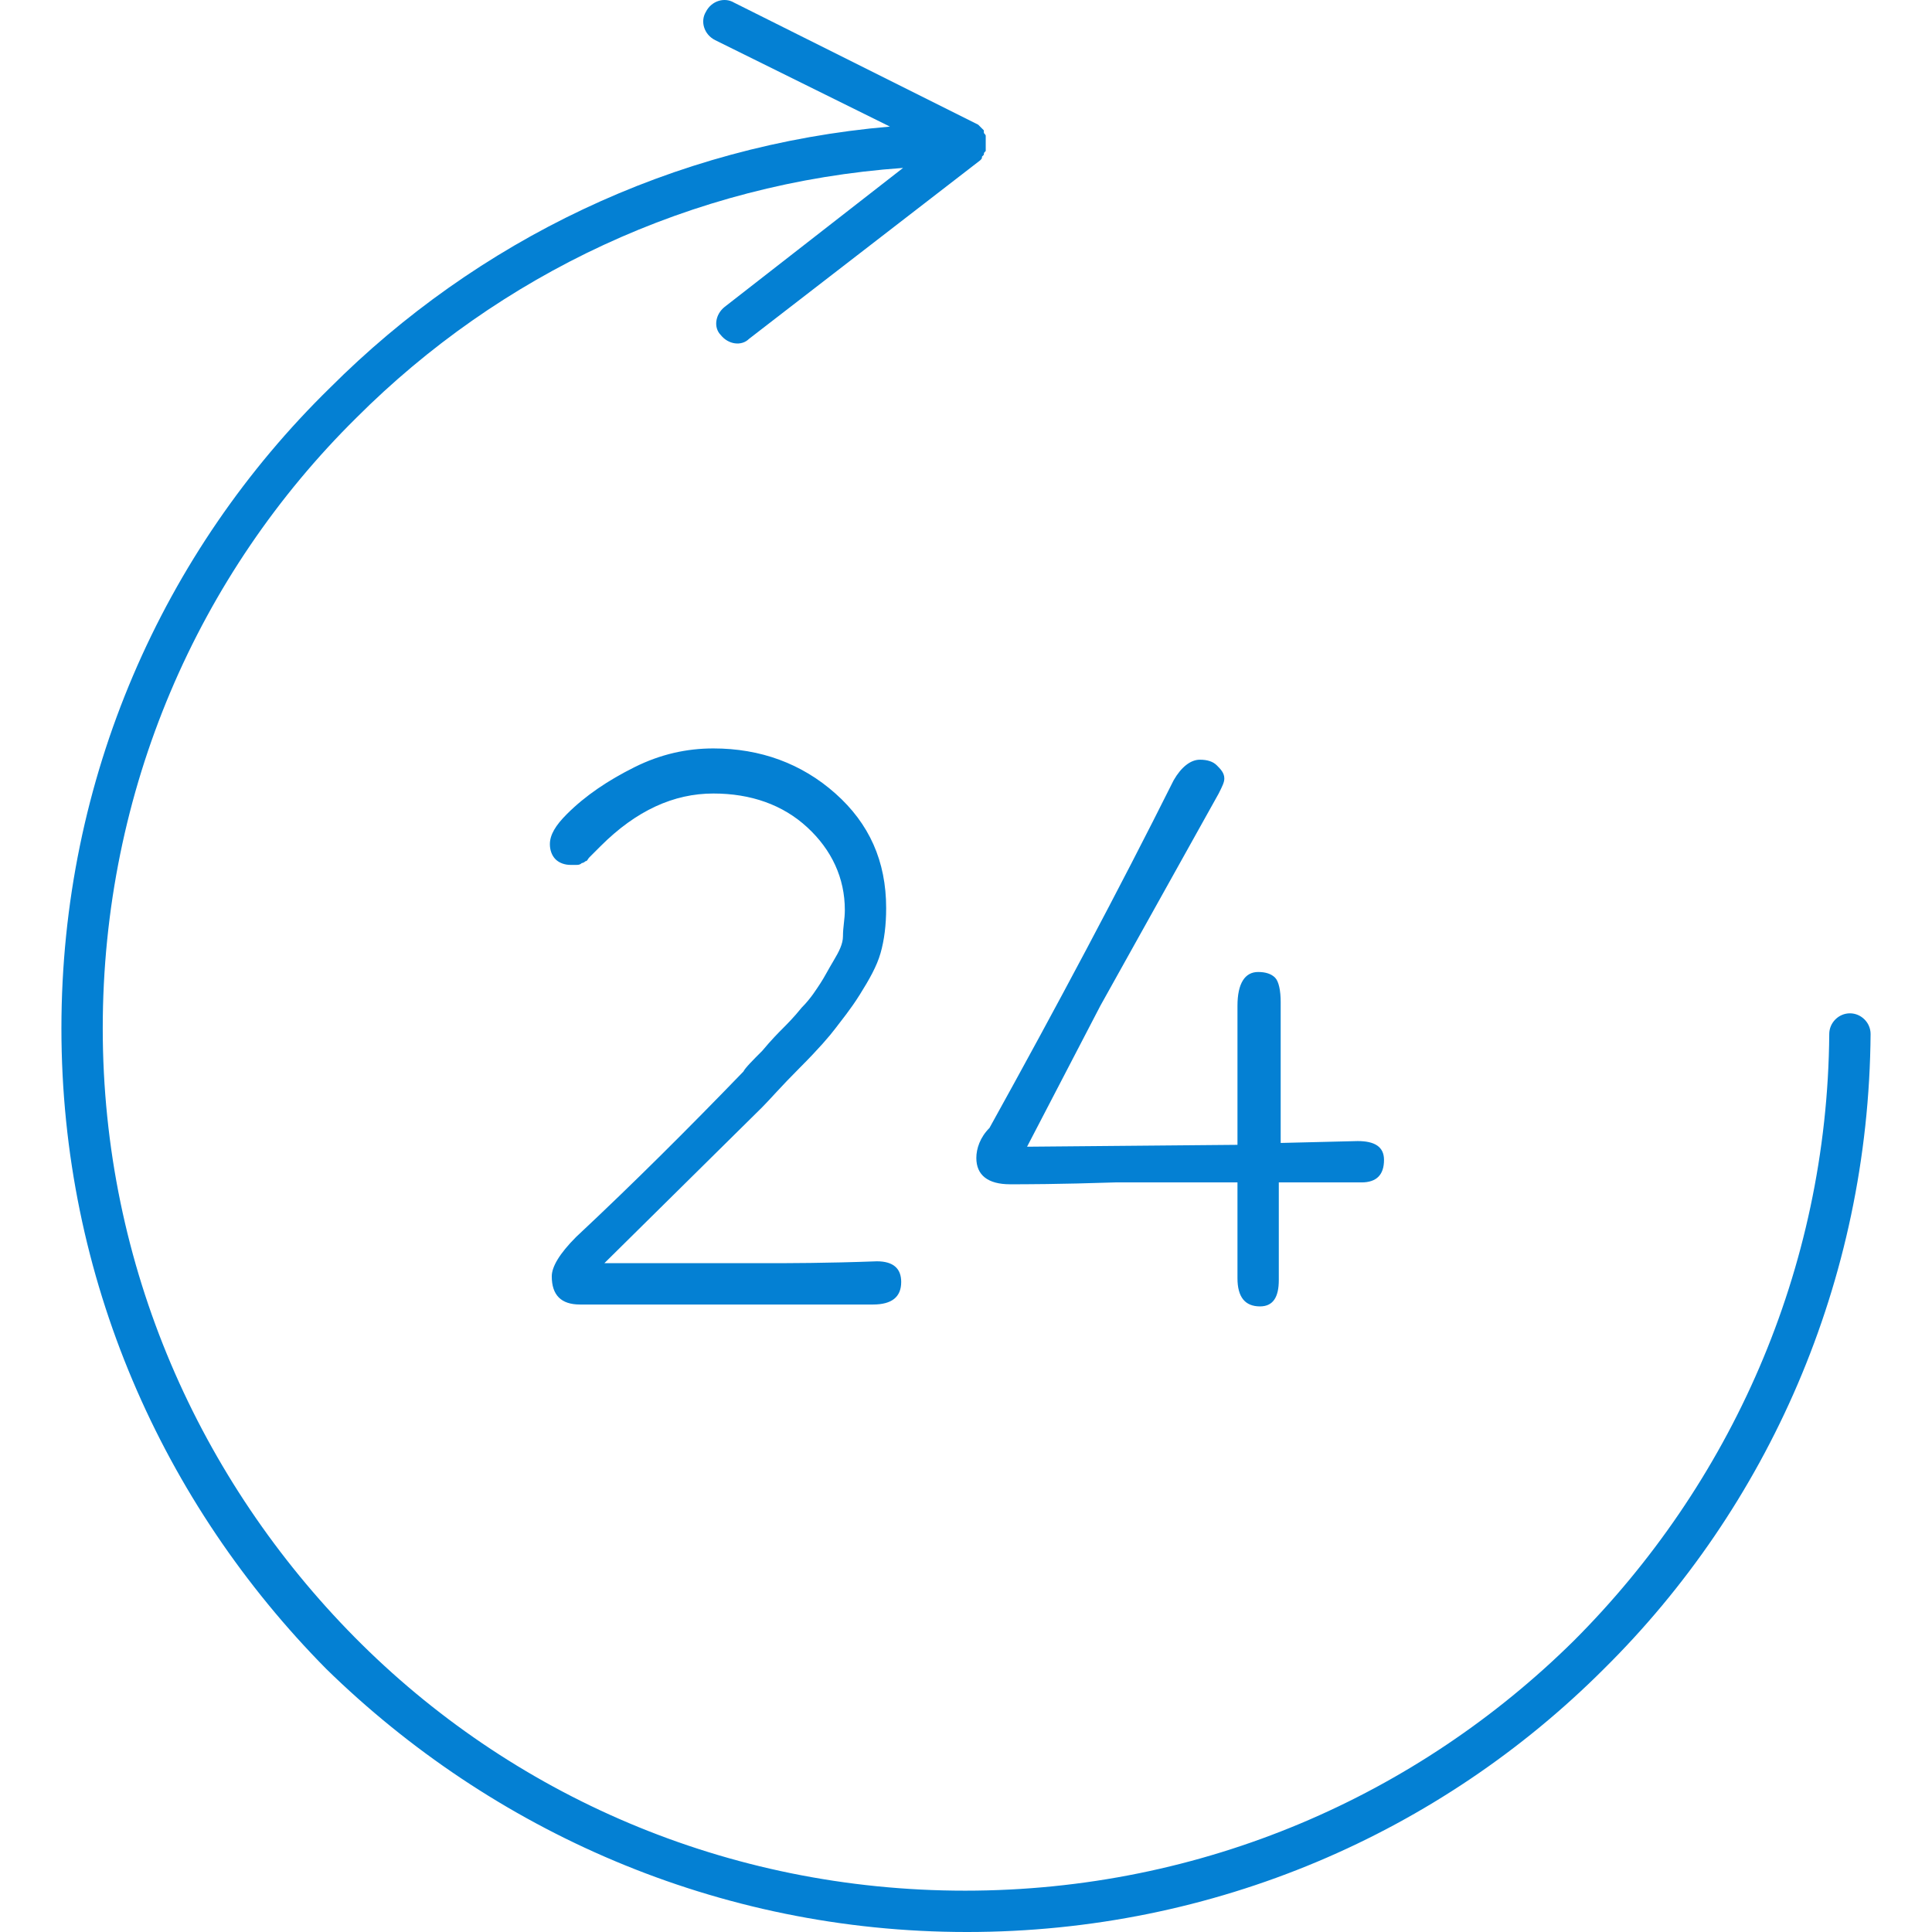
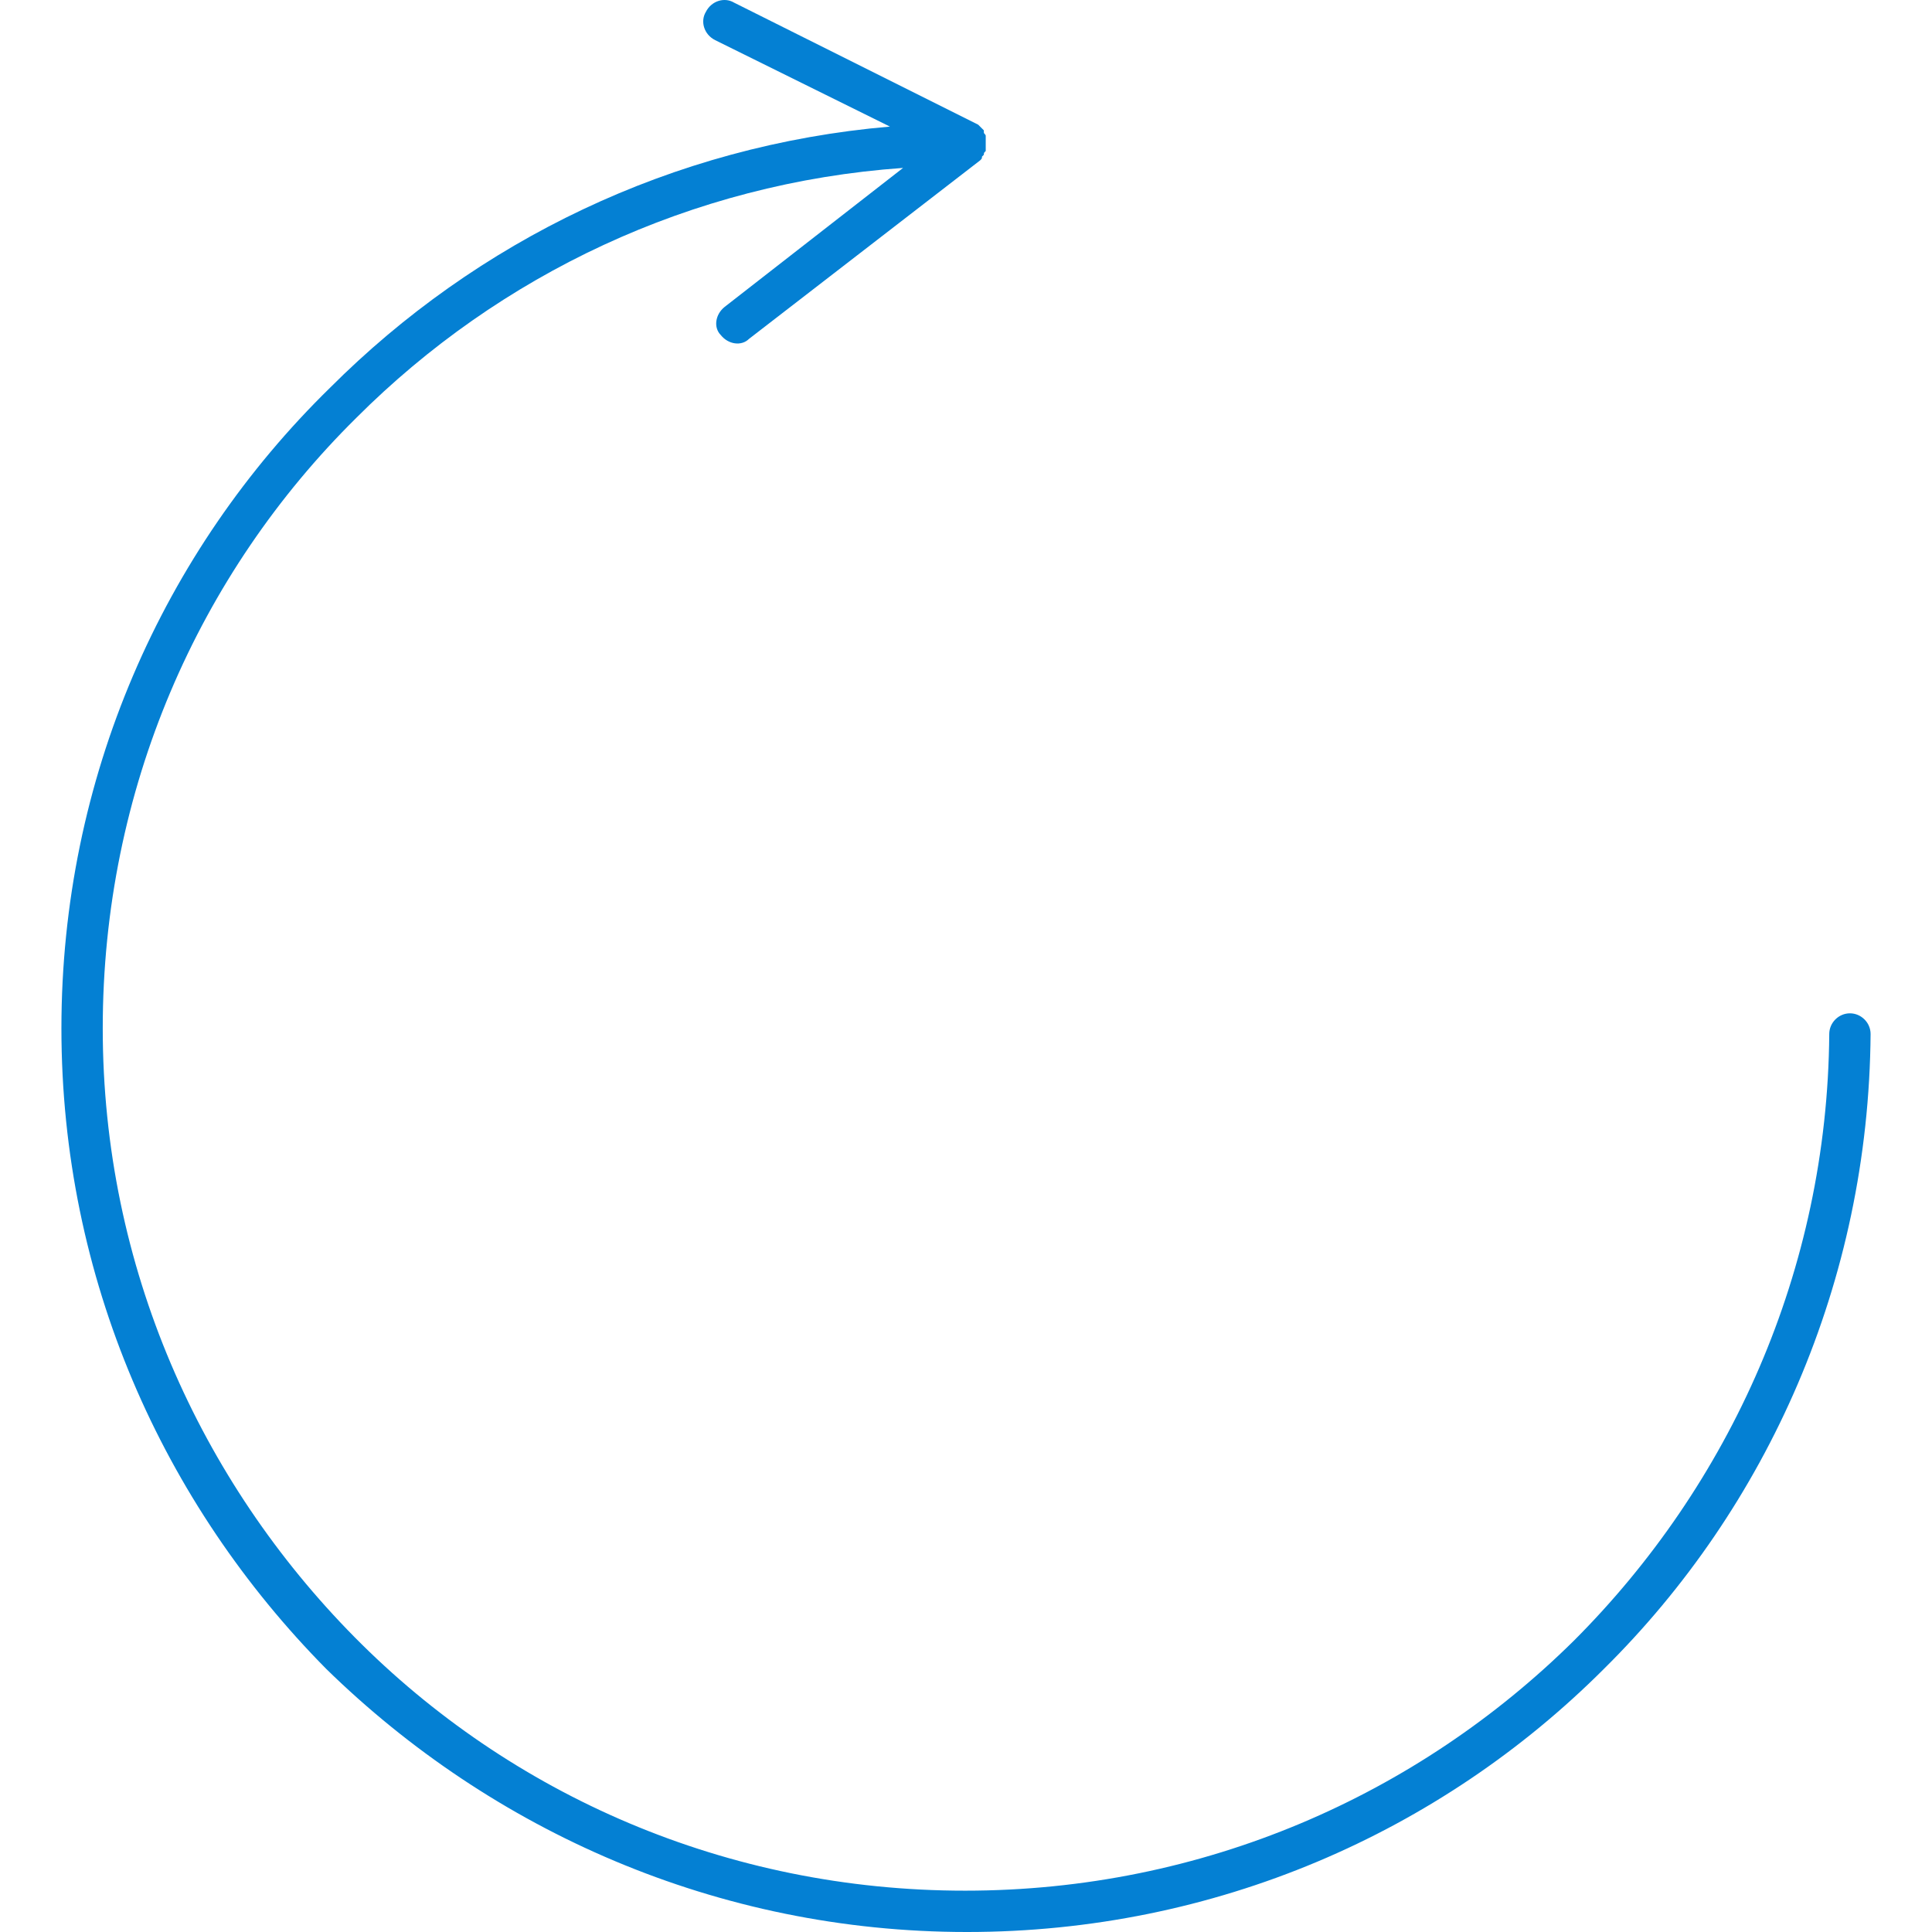
<svg xmlns="http://www.w3.org/2000/svg" width="512" height="512" x="0" y="0" viewBox="0 0 411.351 411.351" style="enable-background:new 0 0 512 512" xml:space="preserve" class="">
  <g>
    <path d="M393.876 215.751c-2.4 0-4.4 2-4.4 4.4-.4 50.4-21.2 96-54.4 129.2-33.2 32.8-78.8 53.2-129.6 53.2s-96.8-20.4-130-54c-32.8-33.2-53.6-78.8-53.6-129.6s20.4-96.8 54-130c30.4-30.4 71.2-50 116.4-53.2l-38 29.6c-2 1.6-2.4 4.4-.8 6 1.6 2 4.4 2.4 6 .8l49.2-38c.4-.4.4-.4.4-.8l.4-.4c0-.4 0-.4.4-.8V28.951c0-.4-.4-.4-.4-.8v-.4l-.8-.8-.4-.4-52-26c-2-1.2-4.8-.4-6 2-1.2 2-.4 4.8 2 6l37.2 18.4c-46.4 4-88 24.4-119.2 55.6-35.6 34.8-57.2 83.2-57.2 136.4s21.6 101.2 56.4 136.4c35.2 34.4 83.2 56 136.4 56 52.8 0 100.8-21.2 135.6-56 34.8-34.4 56.4-82.4 56.8-135.2 0-2.4-2-4.4-4.4-4.4z" fill="#0480d3" opacity="1" data-original="#000000" />
-     <path d="m289.076 242.951-16.4.4v-30c0-2.4-.4-4.4-1.2-5.2-.8-.8-2-1.2-3.6-1.2-2.8 0-4.4 2.4-4.4 7.2v29.6l-44.8.4 15.6-30 25.2-45.2c.8-1.6 1.2-2.4 1.2-3.2 0-1.2-.8-2-1.6-2.8-.8-.8-2-1.2-3.6-1.2-2 0-4 1.6-5.6 4.4-11.6 23.2-24.8 48-39.2 74-2 2-2.8 4.4-2.8 6.4 0 3.6 2.4 5.6 7.2 5.6 2.8 0 10.4 0 22.4-.4h26v20.4c0 4 1.6 6 4.8 6 2.8 0 4-2 4-5.6v-20.8h17.6c3.2 0 4.8-1.6 4.8-4.8 0-2.8-2-4-5.6-4zM186.676 268.551c-10.8.4-18.8.4-24 .4h-34l33.6-33.2c1.6-1.6 4-4.4 8-8.4s6.4-6.8 7.6-8.4c1.2-1.6 3.2-4 5.2-7.2s3.6-6 4.4-8.8c.8-2.8 1.2-6 1.2-9.6 0-10-3.6-18-10.8-24.4-7.2-6.4-16-9.6-26-9.6-5.6 0-11.2 1.2-16.8 4-5.6 2.8-10.4 6-14.4 10-2.4 2.4-3.6 4.4-3.6 6.4 0 1.2.4 2.4 1.2 3.2.8.8 2 1.2 3.2 1.2h1.2c.4 0 .8 0 1.2-.4.4 0 .8-.4.8-.4.4 0 .4-.4.8-.8l.8-.8.8-.8.8-.8c7.6-7.6 15.6-11.2 24-11.2 8 0 14.8 2.4 20 7.2 5.2 4.8 8 10.8 8 17.6 0 2-.4 3.6-.4 5.6 0 1.6-.8 3.2-2 5.2s-2 3.6-2.8 4.8c-.8 1.2-2 3.2-4 5.2-1.6 2-3.2 3.6-4 4.4-.8.8-2.4 2.4-4.4 4.8-2 2-3.6 3.6-4 4.4-11.6 12-23.2 23.6-35.6 35.2-3.6 3.6-5.2 6.4-5.2 8.4 0 4 2 6 6 6h62.4c4 0 6-1.6 6-4.8 0-2.8-1.6-4.4-5.2-4.4z" fill="#0480d3" opacity="1" data-original="#000000" />
  </g>
</svg>